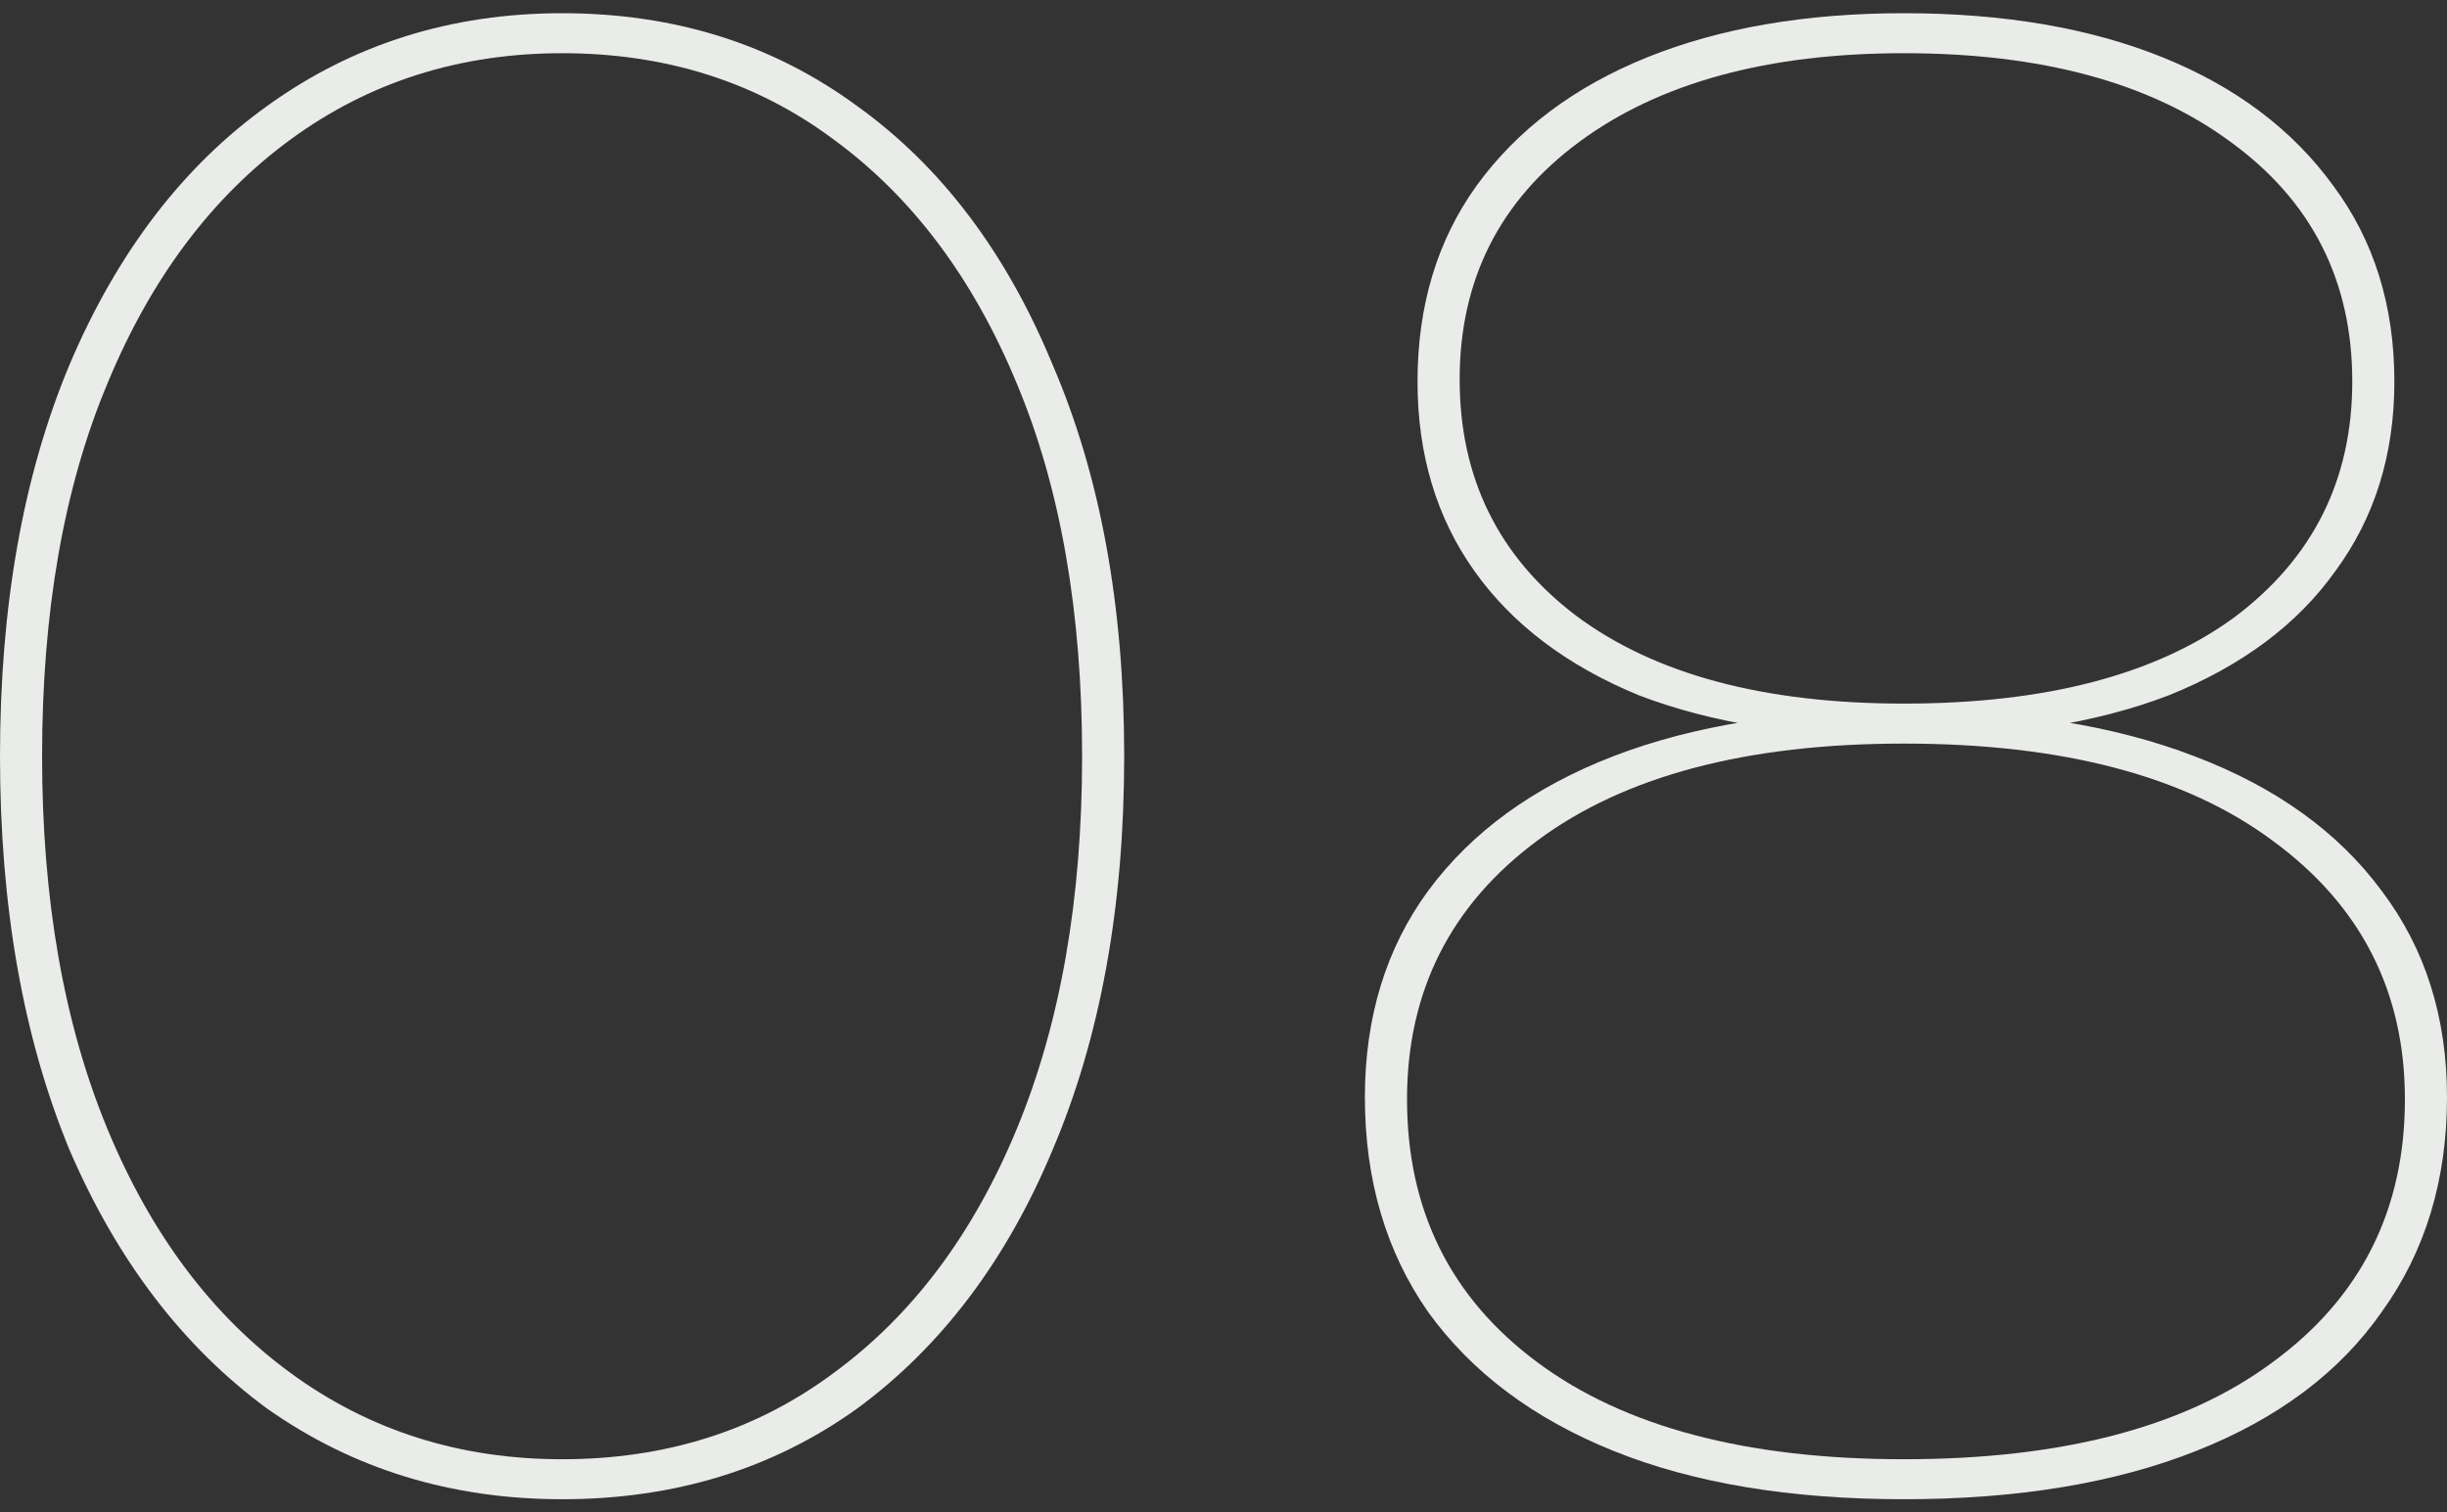
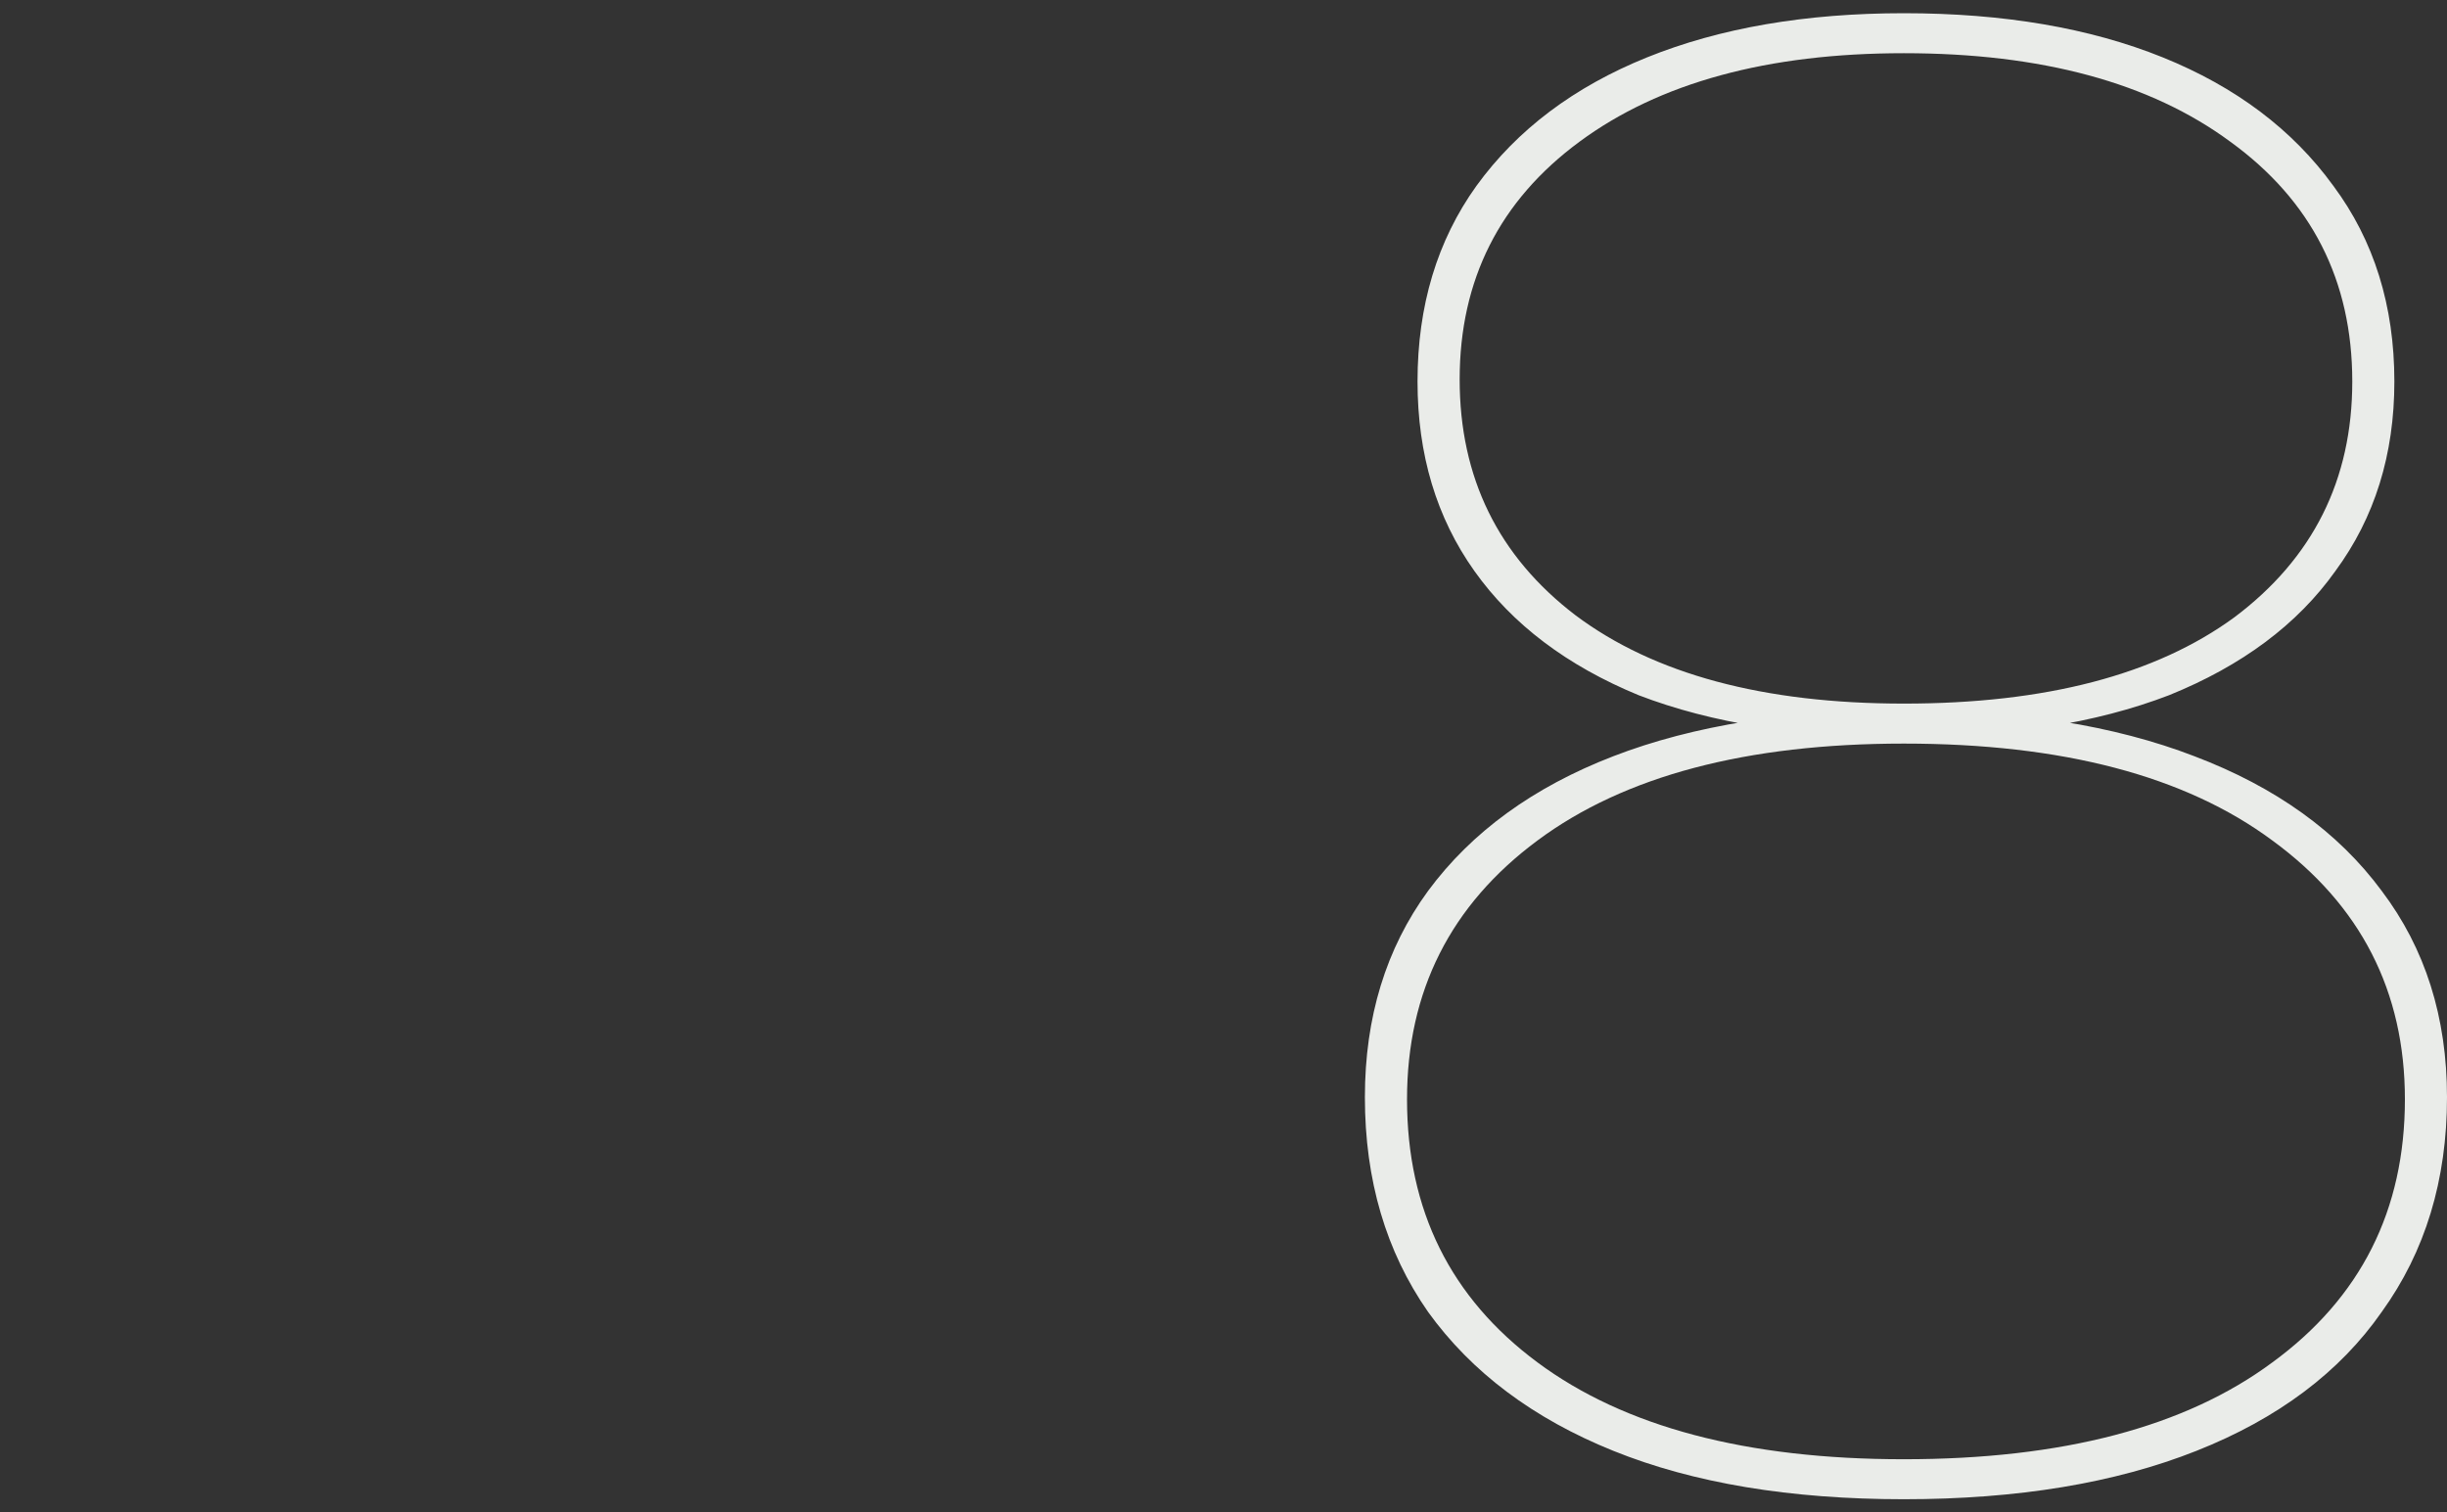
<svg xmlns="http://www.w3.org/2000/svg" width="55" height="34" viewBox="0 0 55 34" fill="none">
  <rect x="0" y="0" width="55" height="34" fill="#333333" stroke="none" />
-   <path d="M12.634 33.703C10.142 33.703 7.934 33.025 6.009 31.669C4.117 30.281 2.634 28.341 1.562 25.849C0.52 23.325 0 20.375 0 17C0 13.625 0.52 10.691 1.562 8.199C2.634 5.675 4.117 3.735 6.009 2.379C7.934 0.991 10.142 0.297 12.634 0.297C15.158 0.297 17.366 0.991 19.259 2.379C21.151 3.735 22.618 5.675 23.659 8.199C24.732 10.691 25.268 13.625 25.268 17C25.268 20.375 24.732 23.325 23.659 25.849C22.618 28.341 21.151 30.281 19.259 31.669C17.366 33.025 15.158 33.703 12.634 33.703ZM12.634 32.804C14.968 32.804 17.003 32.158 18.738 30.864C20.505 29.571 21.877 27.741 22.855 25.375C23.833 23.009 24.322 20.218 24.322 17C24.322 13.751 23.833 10.959 22.855 8.625C21.877 6.259 20.505 4.429 18.738 3.136C17.003 1.842 14.968 1.196 12.634 1.196C10.331 1.196 8.296 1.842 6.53 3.136C4.763 4.429 3.391 6.259 2.413 8.625C1.435 10.959 0.946 13.751 0.946 17C0.946 20.218 1.435 23.009 2.413 25.375C3.391 27.741 4.763 29.571 6.53 30.864C8.296 32.158 10.331 32.804 12.634 32.804Z" fill="#EAECE9" />
  <path d="M42.792 33.703C40.237 33.703 38.06 33.341 36.262 32.615C34.464 31.89 33.076 30.849 32.098 29.492C31.152 28.136 30.678 26.527 30.678 24.666C30.678 22.867 31.152 21.322 32.098 20.028C33.076 18.703 34.464 17.694 36.262 17C38.06 16.306 40.237 15.959 42.792 15.959C45.347 15.959 47.524 16.306 49.322 17C51.151 17.694 52.555 18.703 53.533 20.028C54.511 21.322 55 22.867 55 24.666C55 26.527 54.511 28.136 53.533 29.492C52.587 30.849 51.199 31.89 49.369 32.615C47.539 33.341 45.347 33.703 42.792 33.703ZM42.792 32.804C46.356 32.804 49.117 32.079 51.073 30.628C53.06 29.177 54.054 27.205 54.054 24.713C54.054 22.284 53.06 20.344 51.073 18.893C49.117 17.442 46.356 16.716 42.792 16.716C39.259 16.716 36.514 17.442 34.559 18.893C32.603 20.344 31.625 22.284 31.625 24.713C31.625 27.205 32.603 29.177 34.559 30.628C36.514 32.079 39.259 32.804 42.792 32.804ZM42.792 16.574C40.458 16.574 38.47 16.259 36.83 15.628C35.221 14.965 33.991 14.035 33.139 12.836C32.287 11.637 31.861 10.218 31.861 8.577C31.861 6.874 32.303 5.407 33.186 4.177C34.101 2.915 35.379 1.953 37.019 1.29C38.66 0.628 40.584 0.297 42.792 0.297C45.032 0.297 46.972 0.628 48.612 1.29C50.252 1.953 51.53 2.915 52.445 4.177C53.36 5.407 53.817 6.874 53.817 8.577C53.817 10.218 53.375 11.637 52.492 12.836C51.64 14.035 50.394 14.965 48.754 15.628C47.114 16.259 45.126 16.574 42.792 16.574ZM42.792 15.817C45.978 15.817 48.454 15.17 50.221 13.877C51.987 12.552 52.871 10.786 52.871 8.577C52.871 6.306 51.956 4.508 50.126 3.183C48.328 1.858 45.883 1.196 42.792 1.196C39.732 1.196 37.303 1.858 35.505 3.183C33.707 4.508 32.808 6.29 32.808 8.53C32.808 10.738 33.675 12.505 35.41 13.83C37.177 15.155 39.637 15.817 42.792 15.817Z" fill="#EAECE9" />
</svg>